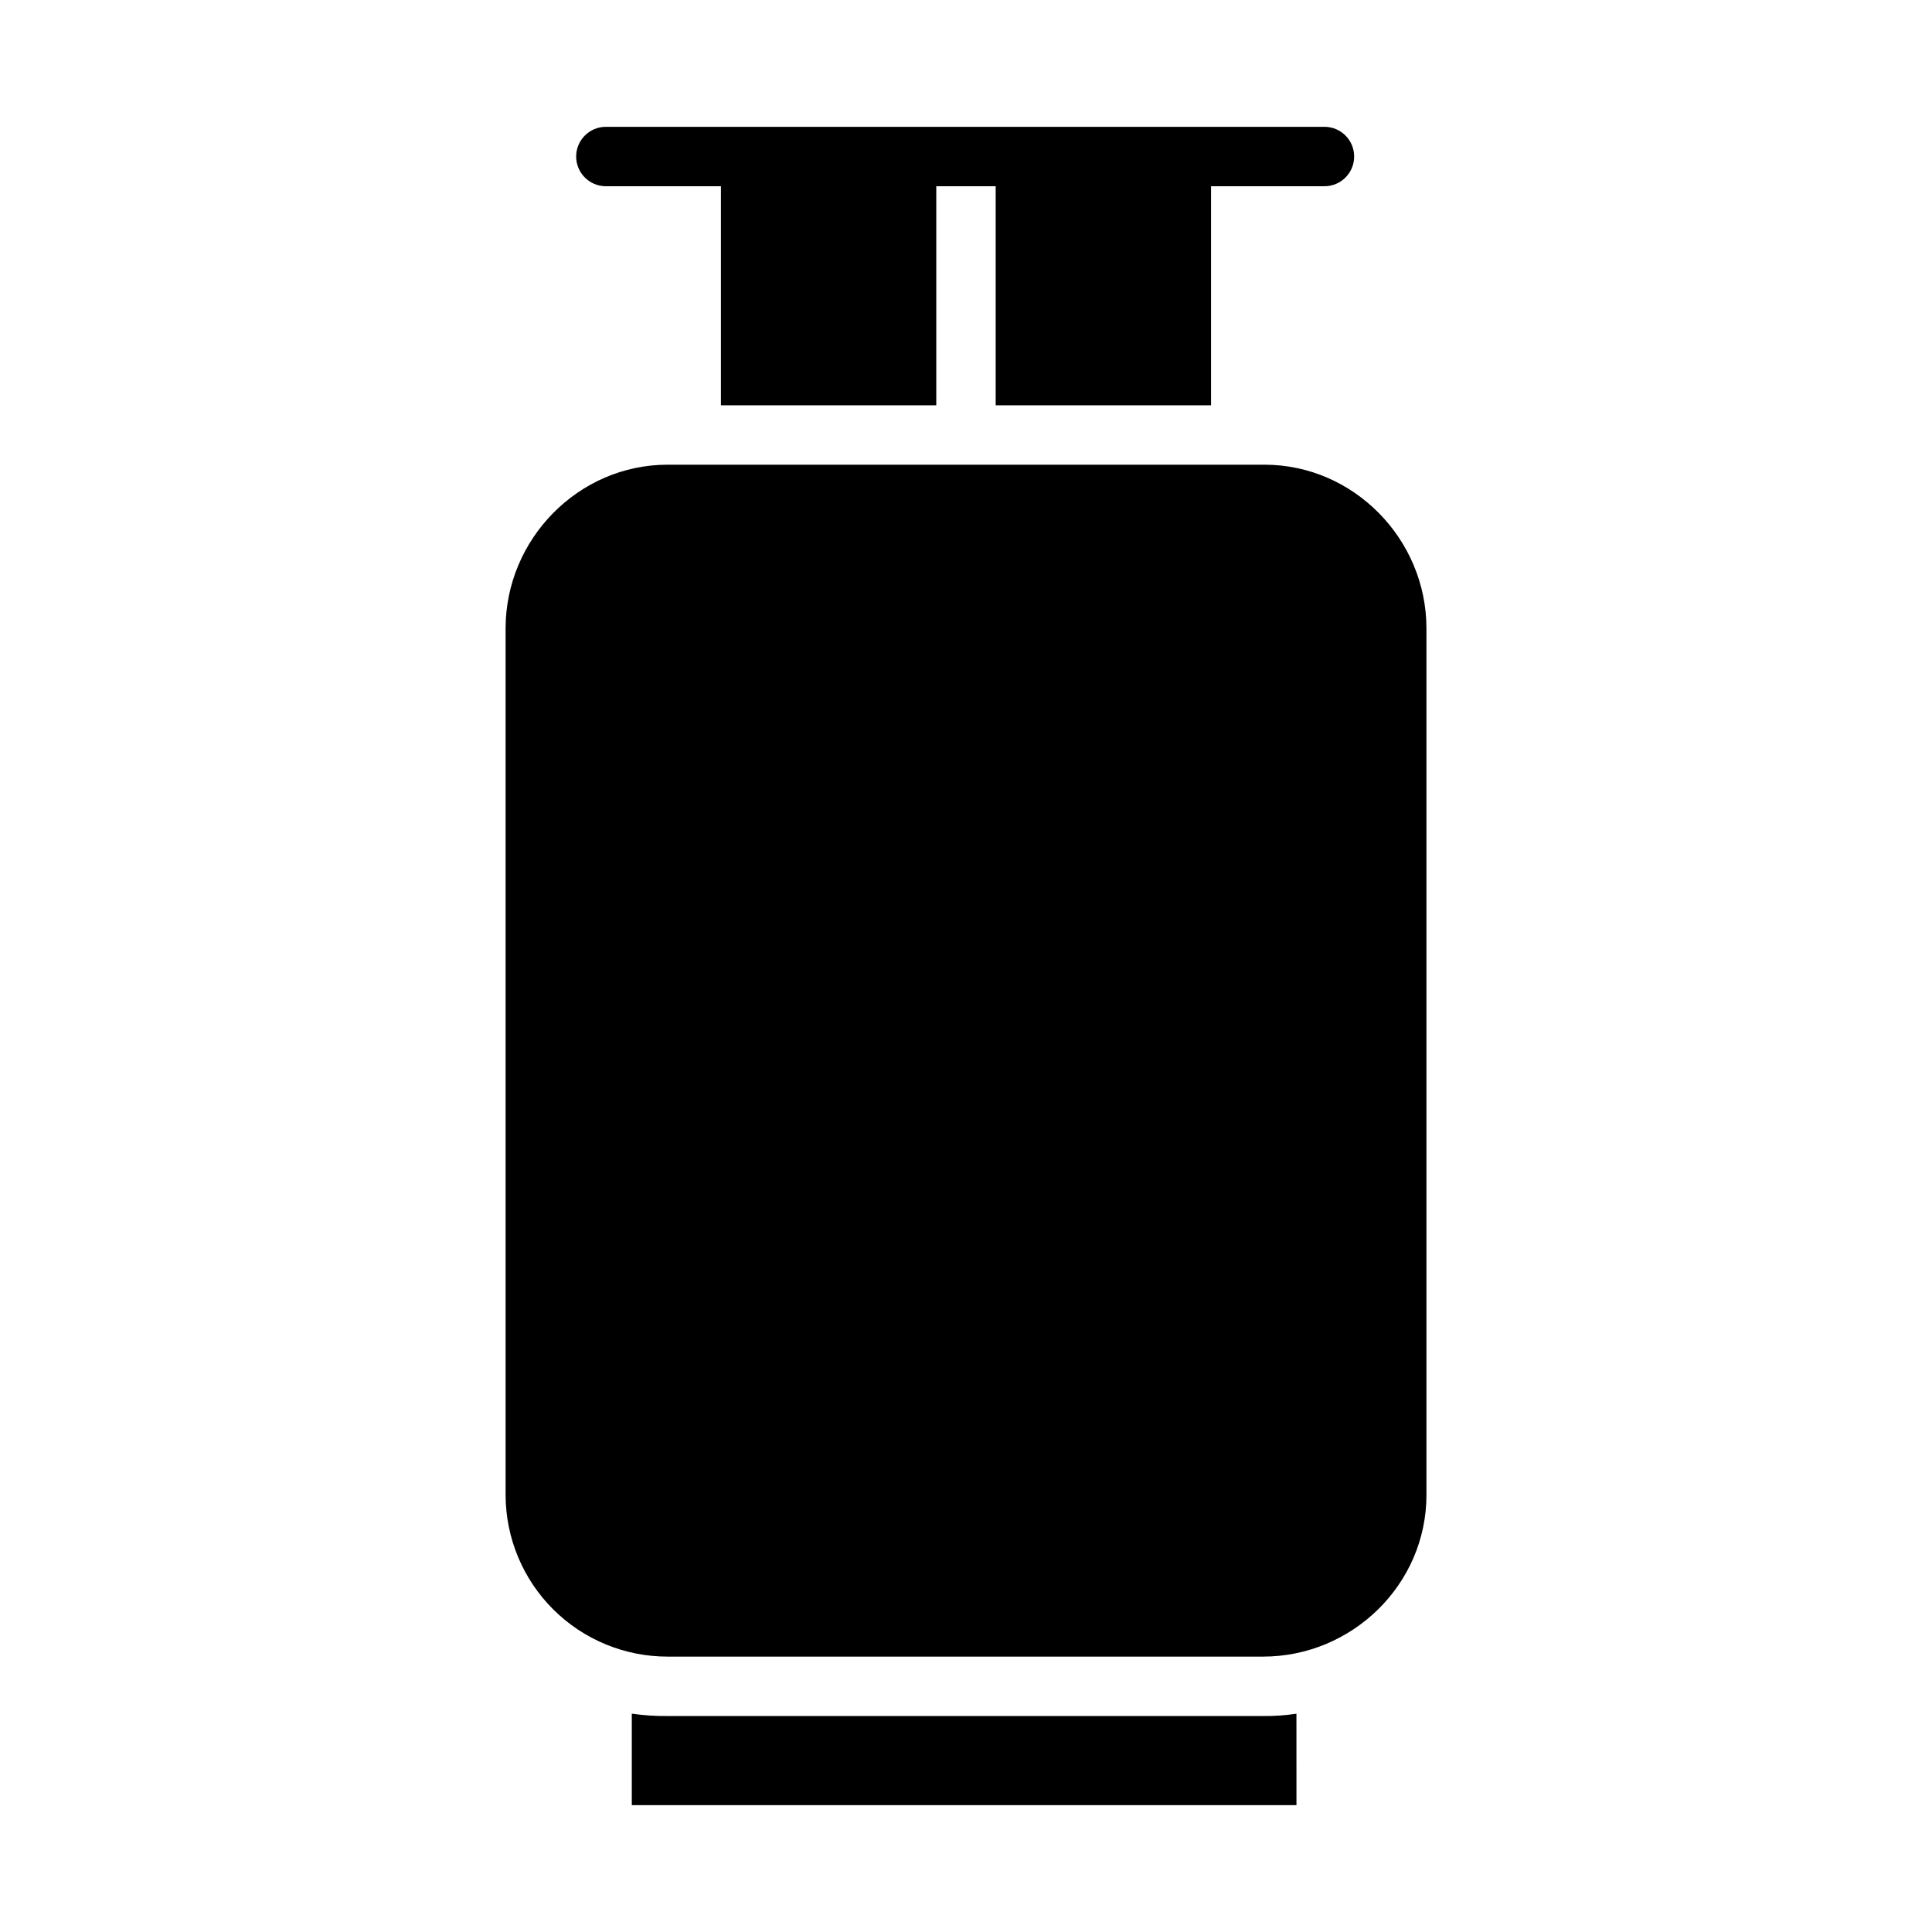
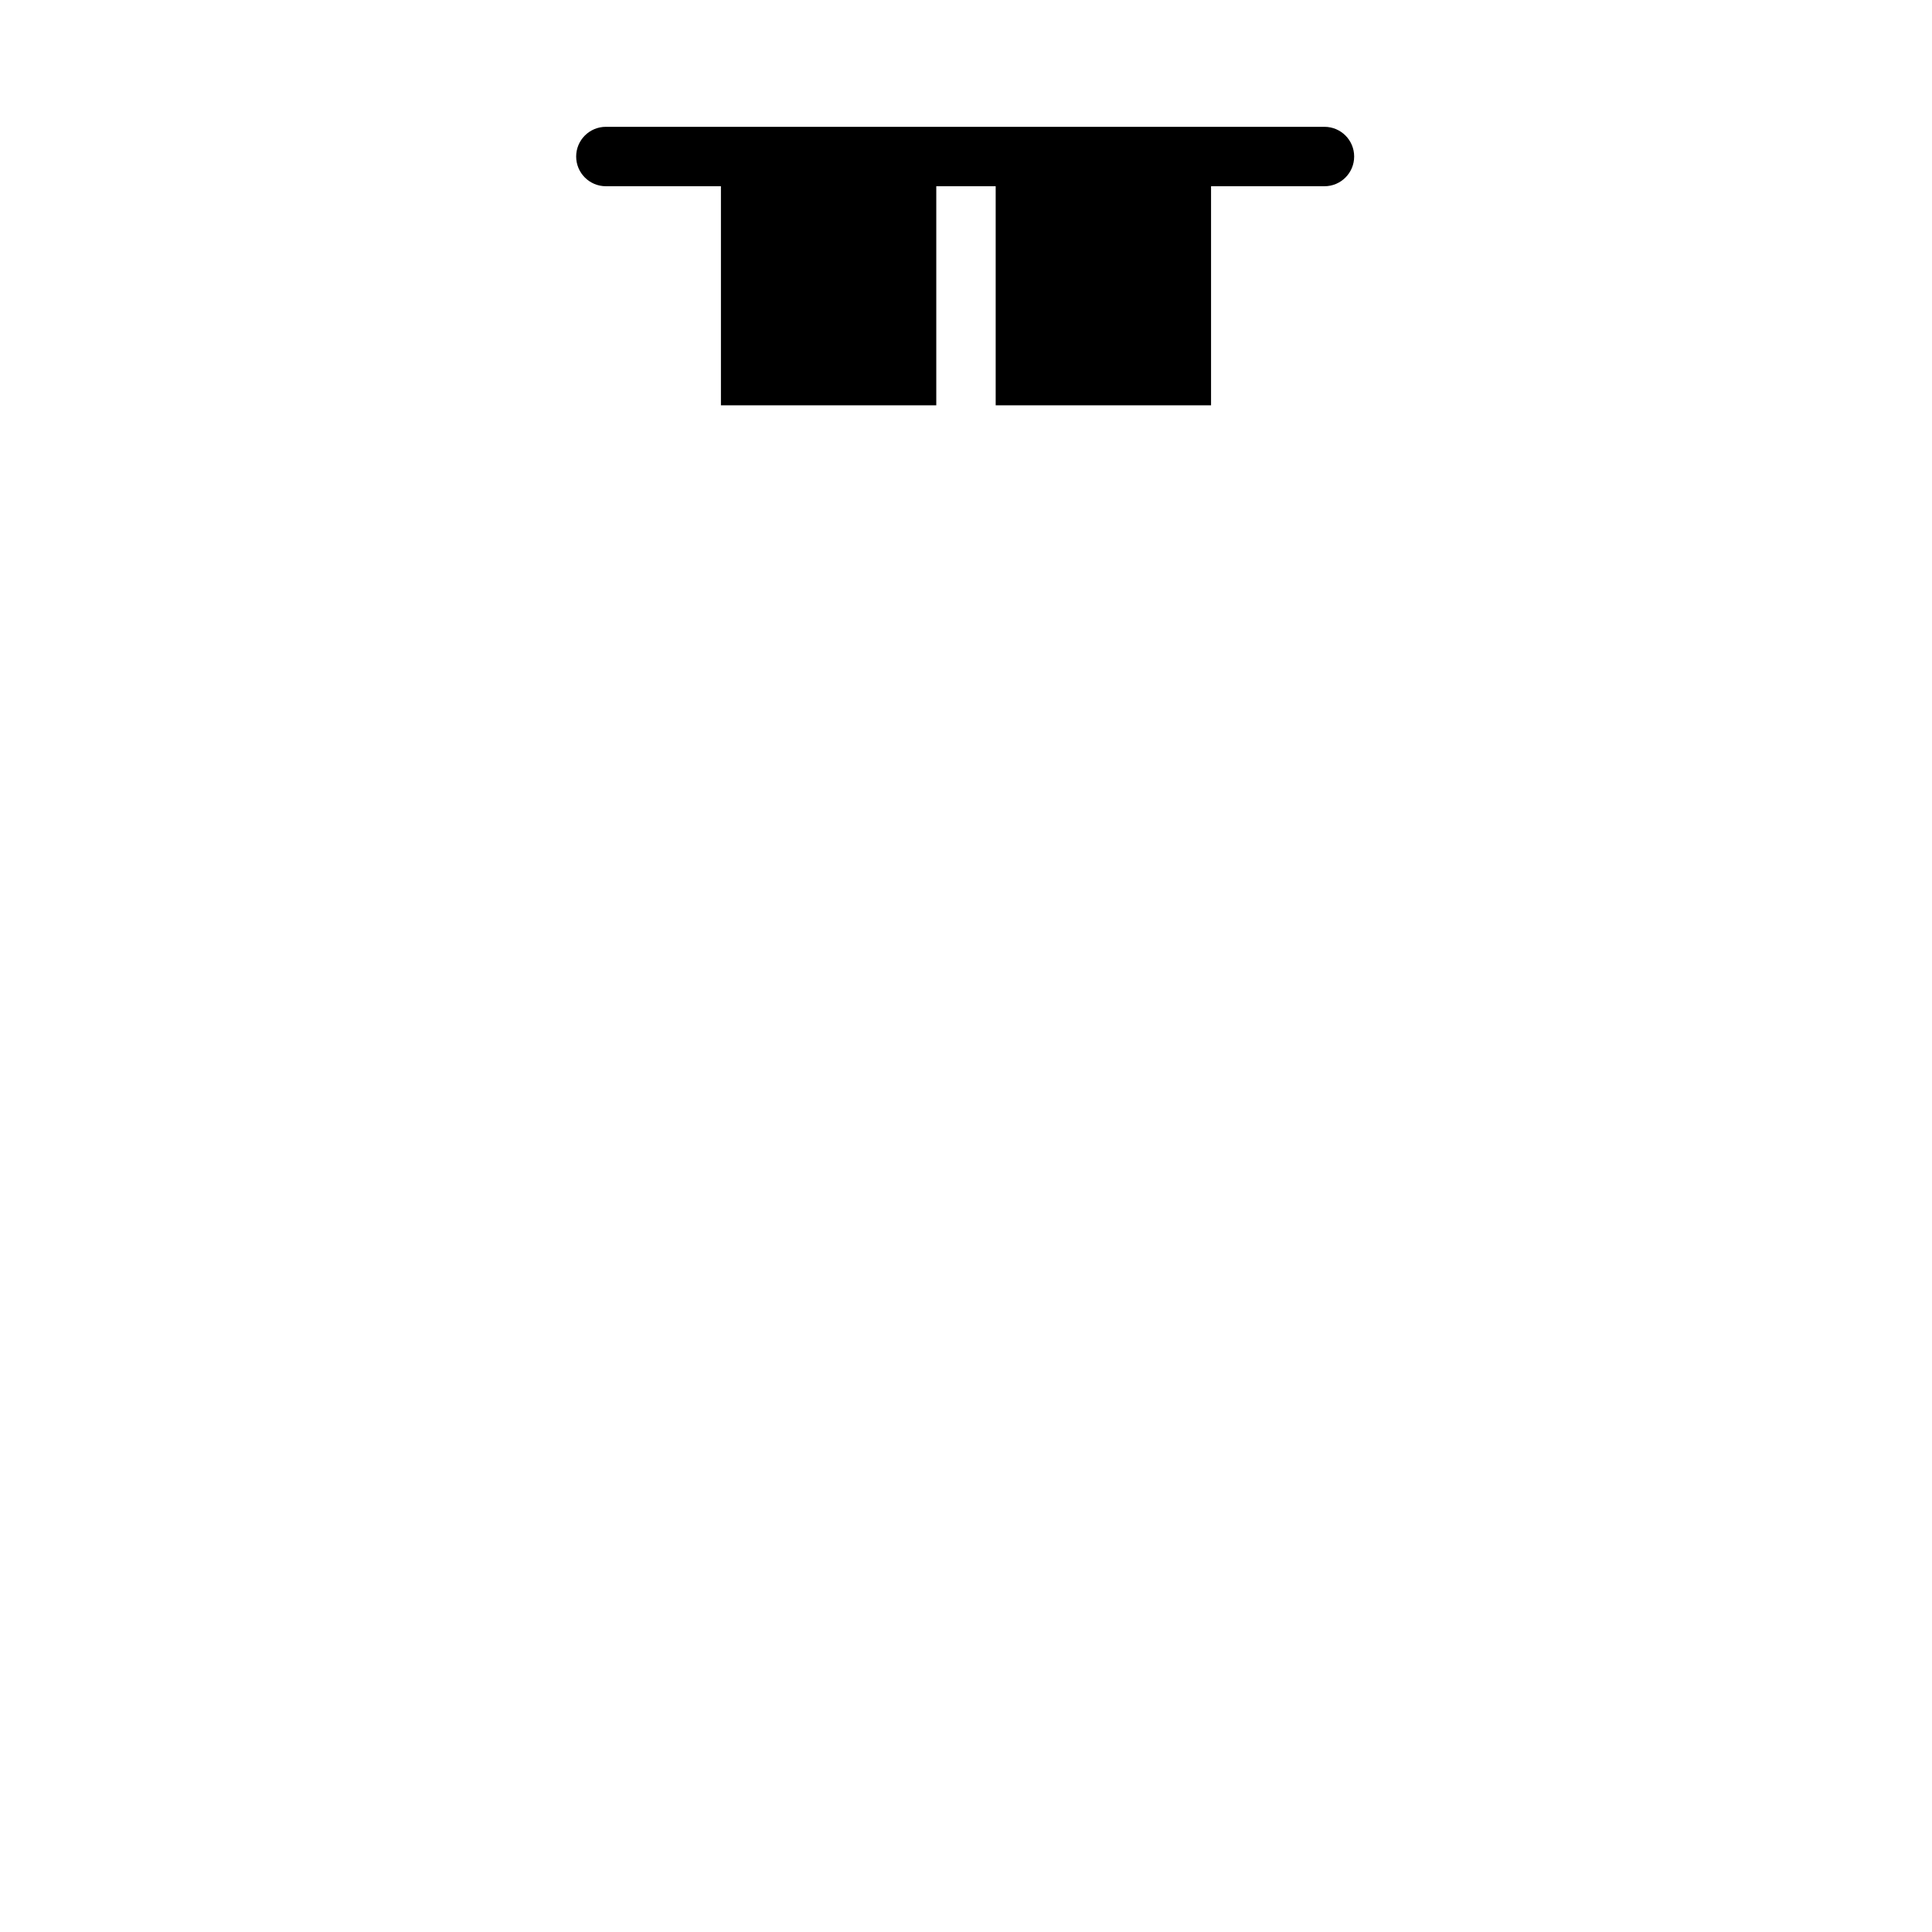
<svg xmlns="http://www.w3.org/2000/svg" fill="#000000" width="800px" height="800px" version="1.1" viewBox="144 144 512 512">
  <g>
-     <path d="m522.02 540.16v-229.64c0-23.637-19.293-43.371-42.938-43.371h-158.16c-23.641 0-42.934 19.734-42.934 43.379v229.7c0.031 11.363 4.57 22.254 12.621 30.277 8.047 8.02 18.953 12.523 30.316 12.516h157.76c23.695 0 43.34-19.16 43.34-42.859z" />
-     <path d="m487.57 598.15c-2.945 0.445-5.918 0.652-8.898 0.613h-157.76c-3.172 0.035-6.34-0.172-9.477-0.625v24.242h176.14z" />
    <path d="m464.94 251.41v-58.055h30.055c4.348 0 7.871-3.527 7.871-7.875s-3.523-7.871-7.871-7.871h-190.43c-4.348 0-7.875 3.523-7.875 7.871s3.527 7.875 7.875 7.875h30.488v58.055h57.07v-58.055h15.742v58.055z" />
  </g>
</svg>